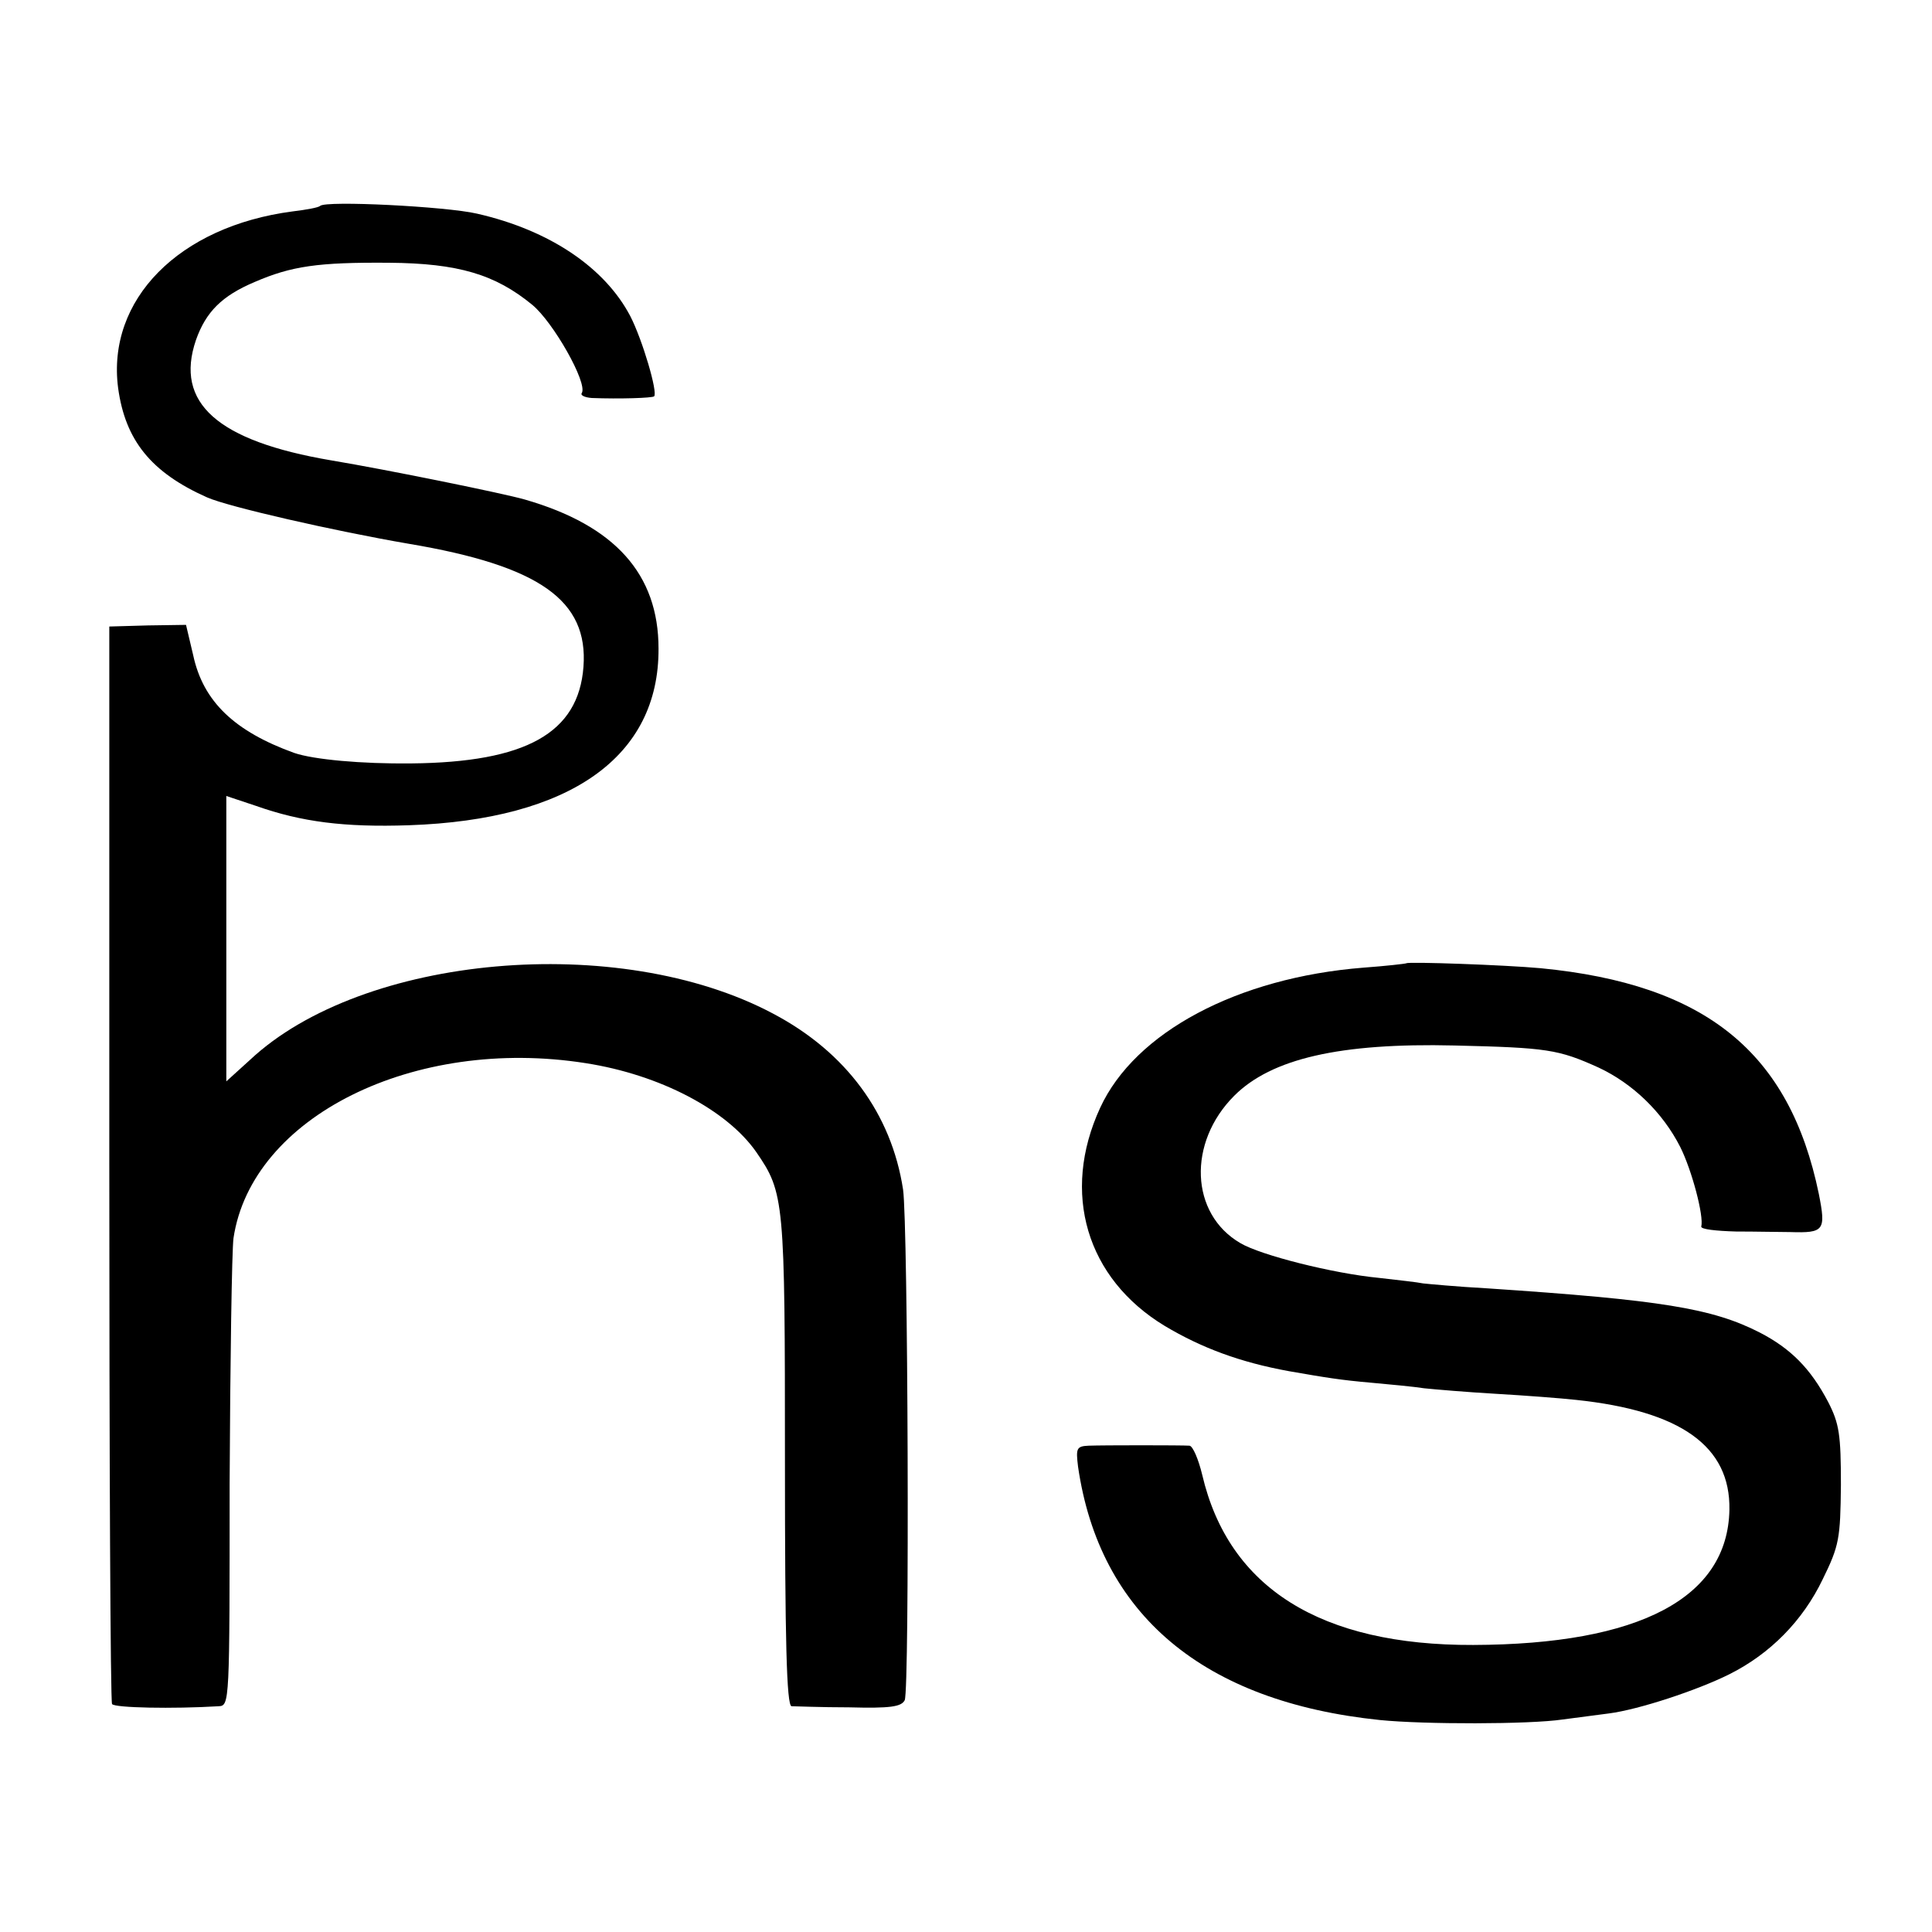
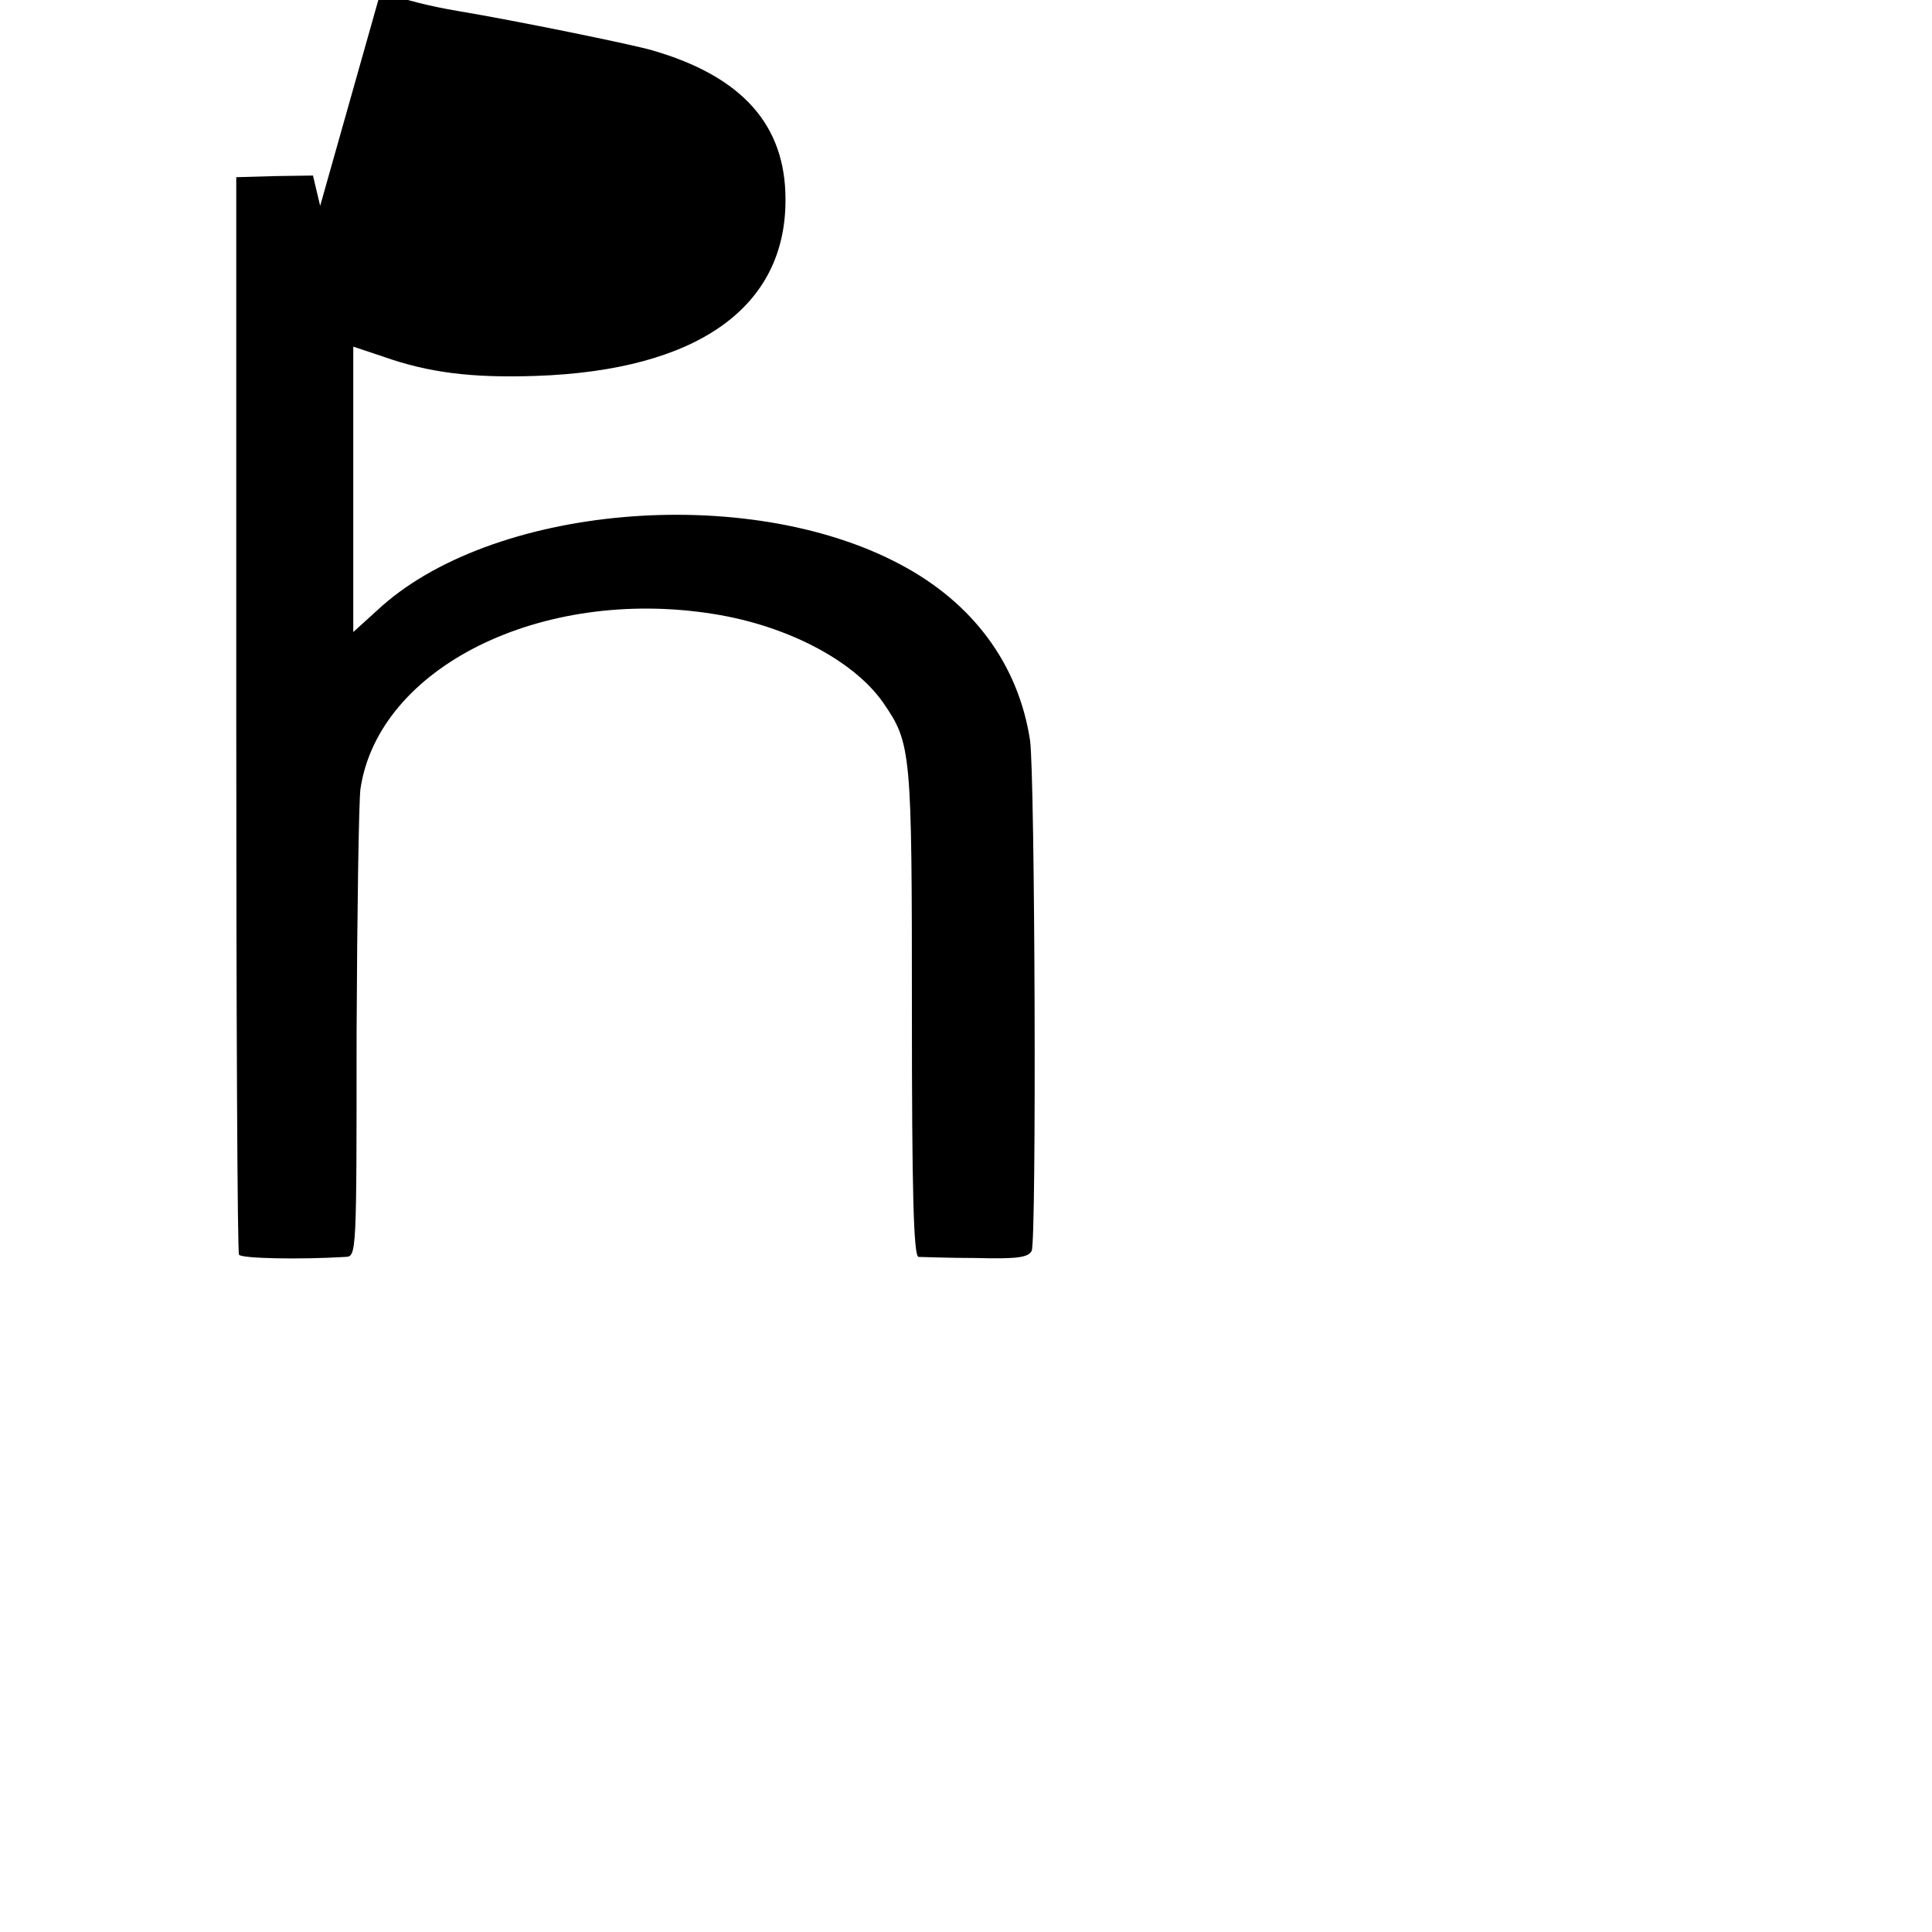
<svg xmlns="http://www.w3.org/2000/svg" version="1.0" width="350pt" height="350pt" viewBox="0 0 350 350" preserveAspectRatio="xMidYMid meet">
  <g transform="translate(0,350) scale(0.1,-0.1)" fill="#000000" stroke="none">
-     <path d="M580 3127 c-3 -3 -25 -7 -50 -10 -206 -27 -337 -160 -316 -320 13 -95 60 -153 161 -198 38 -17 231 -61 365 -84 238 -40 326 -103 317 -223 -9 -120 -104 -173 -312 -175 -90 -1 -177 7 -212 19 -108 39 -165 93 -183 177 l-13 55 -69 -1 -70 -2 0 -972 c0 -535 2 -976 5 -980 4 -7 111 -9 193 -4 20 1 20 4 20 404 1 221 4 421 7 444 33 220 327 366 638 317 135 -21 256 -85 309 -161 51 -74 52 -87 52 -560 0 -324 3 -443 12 -444 6 0 53 -2 104 -2 75 -2 95 1 101 13 9 20 6 862 -3 925 -21 137 -103 249 -236 319 -279 148 -743 107 -947 -84 l-43 -39 0 259 0 258 54 -18 c82 -29 160 -39 277 -35 292 10 453 124 452 320 0 135 -79 223 -242 270 -38 11 -249 54 -351 71 -206 35 -284 104 -245 218 18 51 47 80 106 105 67 29 115 36 244 35 125 -1 192 -21 259 -76 38 -31 101 -142 90 -160 -3 -4 5 -8 18 -9 51 -2 110 0 113 3 7 7 -21 102 -43 145 -46 88 -146 156 -278 186 -56 13 -274 24 -284 14z" />
-     <path d="M2548 1755 c-2 -1 -37 -5 -78 -8 -228 -18 -414 -117 -477 -254 -71 -154 -25 -309 117 -395 67 -40 137 -66 225 -82 69 -12 93 -16 150 -21 33 -3 76 -7 95 -10 19 -2 78 -7 130 -10 52 -3 118 -8 145 -11 190 -20 280 -84 278 -199 -3 -160 -163 -244 -464 -245 -276 -1 -443 103 -491 308 -7 29 -17 52 -23 53 -15 1 -157 1 -183 0 -22 -1 -23 -5 -19 -38 39 -268 227 -426 547 -459 79 -8 271 -8 331 1 24 3 62 8 84 11 54 7 160 42 218 71 74 37 133 97 169 172 30 61 32 74 33 171 0 91 -3 111 -23 150 -32 61 -68 97 -124 126 -86 44 -179 59 -493 80 -55 3 -108 8 -117 9 -9 2 -45 6 -80 10 -83 8 -214 41 -251 63 -91 53 -96 182 -11 267 67 67 191 96 399 91 168 -4 188 -7 261 -40 62 -29 116 -81 148 -144 21 -42 43 -125 38 -144 -1 -5 27 -8 63 -9 36 0 80 -1 98 -1 62 -2 65 3 52 69 -53 257 -205 380 -504 409 -66 6 -239 12 -243 9z" />
+     <path d="M580 3127 l-13 55 -69 -1 -70 -2 0 -972 c0 -535 2 -976 5 -980 4 -7 111 -9 193 -4 20 1 20 4 20 404 1 221 4 421 7 444 33 220 327 366 638 317 135 -21 256 -85 309 -161 51 -74 52 -87 52 -560 0 -324 3 -443 12 -444 6 0 53 -2 104 -2 75 -2 95 1 101 13 9 20 6 862 -3 925 -21 137 -103 249 -236 319 -279 148 -743 107 -947 -84 l-43 -39 0 259 0 258 54 -18 c82 -29 160 -39 277 -35 292 10 453 124 452 320 0 135 -79 223 -242 270 -38 11 -249 54 -351 71 -206 35 -284 104 -245 218 18 51 47 80 106 105 67 29 115 36 244 35 125 -1 192 -21 259 -76 38 -31 101 -142 90 -160 -3 -4 5 -8 18 -9 51 -2 110 0 113 3 7 7 -21 102 -43 145 -46 88 -146 156 -278 186 -56 13 -274 24 -284 14z" />
  </g>
</svg>